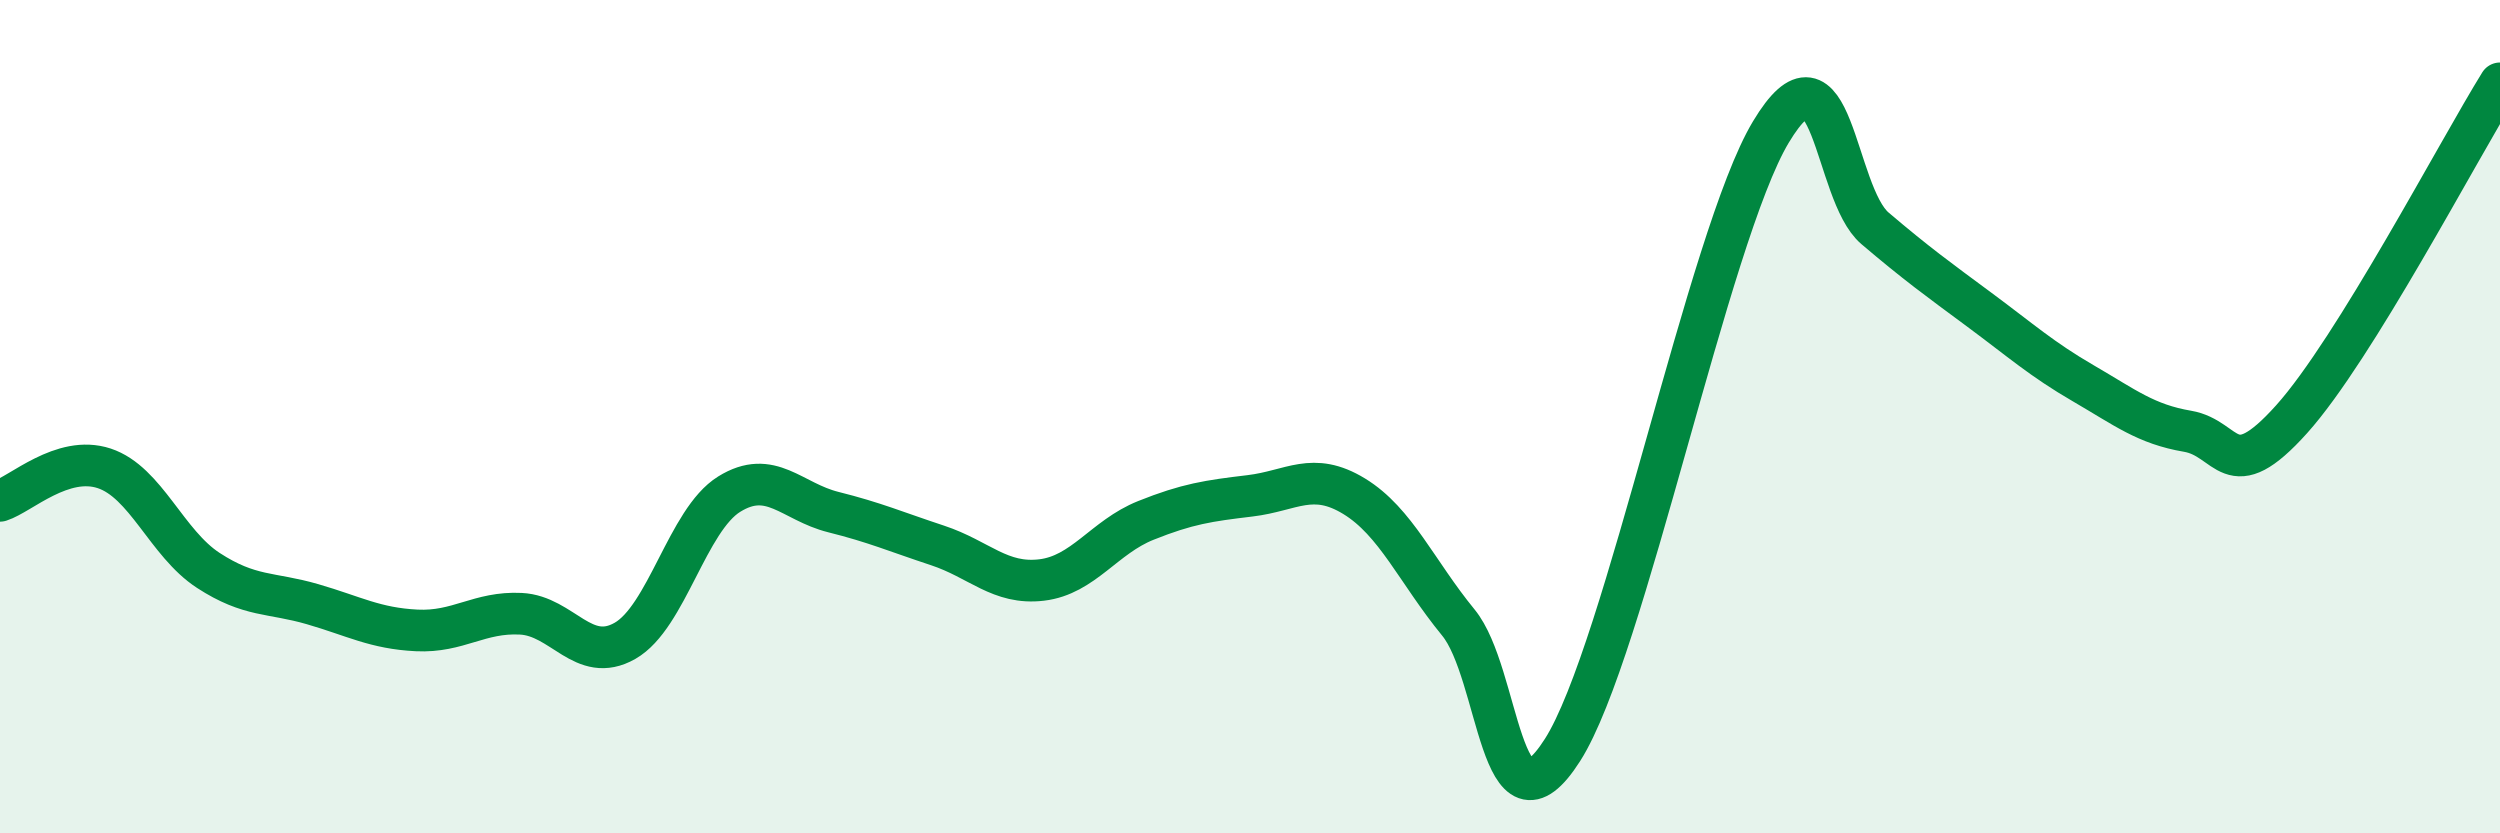
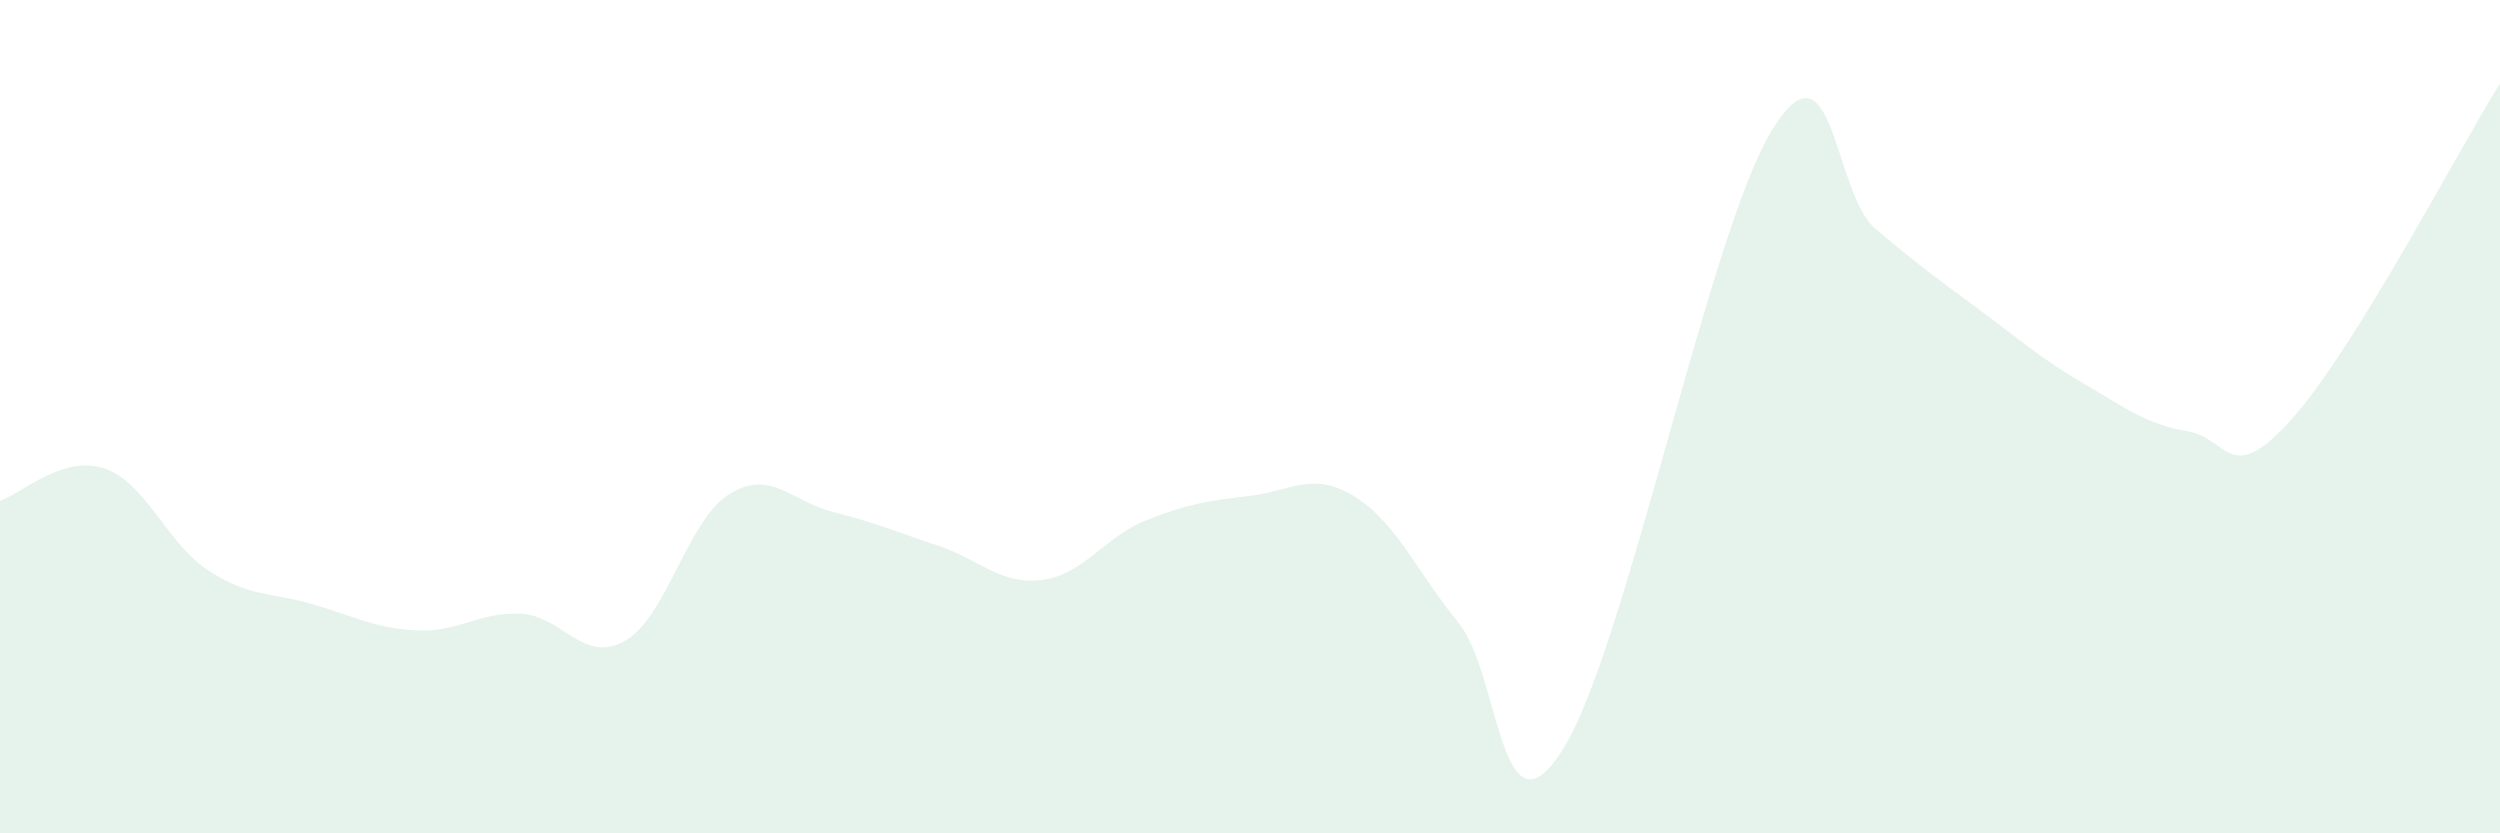
<svg xmlns="http://www.w3.org/2000/svg" width="60" height="20" viewBox="0 0 60 20">
  <path d="M 0,12.02 C 0.5,11.86 1.5,10.91 2.5,11.24 C 3.5,11.57 4,13.04 5,13.69 C 6,14.34 6.5,14.21 7.5,14.5 C 8.5,14.79 9,15.08 10,15.13 C 11,15.18 11.5,14.68 12.5,14.73 C 13.5,14.78 14,15.95 15,15.38 C 16,14.81 16.5,12.48 17.5,11.86 C 18.5,11.24 19,12.04 20,12.29 C 21,12.54 21.5,12.76 22.5,13.09 C 23.5,13.42 24,14.04 25,13.92 C 26,13.8 26.5,12.89 27.5,12.49 C 28.5,12.09 29,12.02 30,11.9 C 31,11.78 31.5,11.3 32.5,11.91 C 33.5,12.52 34,13.72 35,14.94 C 36,16.16 36,20.35 37.5,18 C 39,15.65 41,5.67 42.5,3.17 C 44,0.67 44,4.63 45,5.48 C 46,6.33 46.5,6.69 47.5,7.43 C 48.5,8.17 49,8.62 50,9.2 C 51,9.78 51.5,10.18 52.5,10.35 C 53.5,10.52 53.5,11.73 55,10.06 C 56.5,8.39 59,3.61 60,2L60 20L0 20Z" fill="#008740" opacity="0.1" stroke-linecap="round" stroke-linejoin="round" />
-   <path d="M 0,12.02 C 0.5,11.86 1.5,10.91 2.5,11.24 C 3.5,11.57 4,13.04 5,13.69 C 6,14.34 6.5,14.21 7.5,14.5 C 8.5,14.79 9,15.08 10,15.13 C 11,15.18 11.5,14.68 12.5,14.73 C 13.5,14.78 14,15.95 15,15.38 C 16,14.81 16.5,12.48 17.5,11.86 C 18.5,11.24 19,12.04 20,12.29 C 21,12.54 21.5,12.76 22.5,13.09 C 23.5,13.42 24,14.04 25,13.92 C 26,13.8 26.5,12.89 27.5,12.49 C 28.5,12.09 29,12.02 30,11.9 C 31,11.78 31.5,11.3 32.5,11.91 C 33.5,12.52 34,13.72 35,14.94 C 36,16.16 36,20.35 37.5,18 C 39,15.65 41,5.67 42.5,3.17 C 44,0.67 44,4.63 45,5.48 C 46,6.33 46.5,6.69 47.5,7.43 C 48.5,8.17 49,8.62 50,9.2 C 51,9.78 51.5,10.18 52.5,10.35 C 53.5,10.52 53.5,11.73 55,10.06 C 56.5,8.39 59,3.61 60,2" stroke="#008740" stroke-width="1" fill="none" stroke-linecap="round" stroke-linejoin="round" />
</svg>